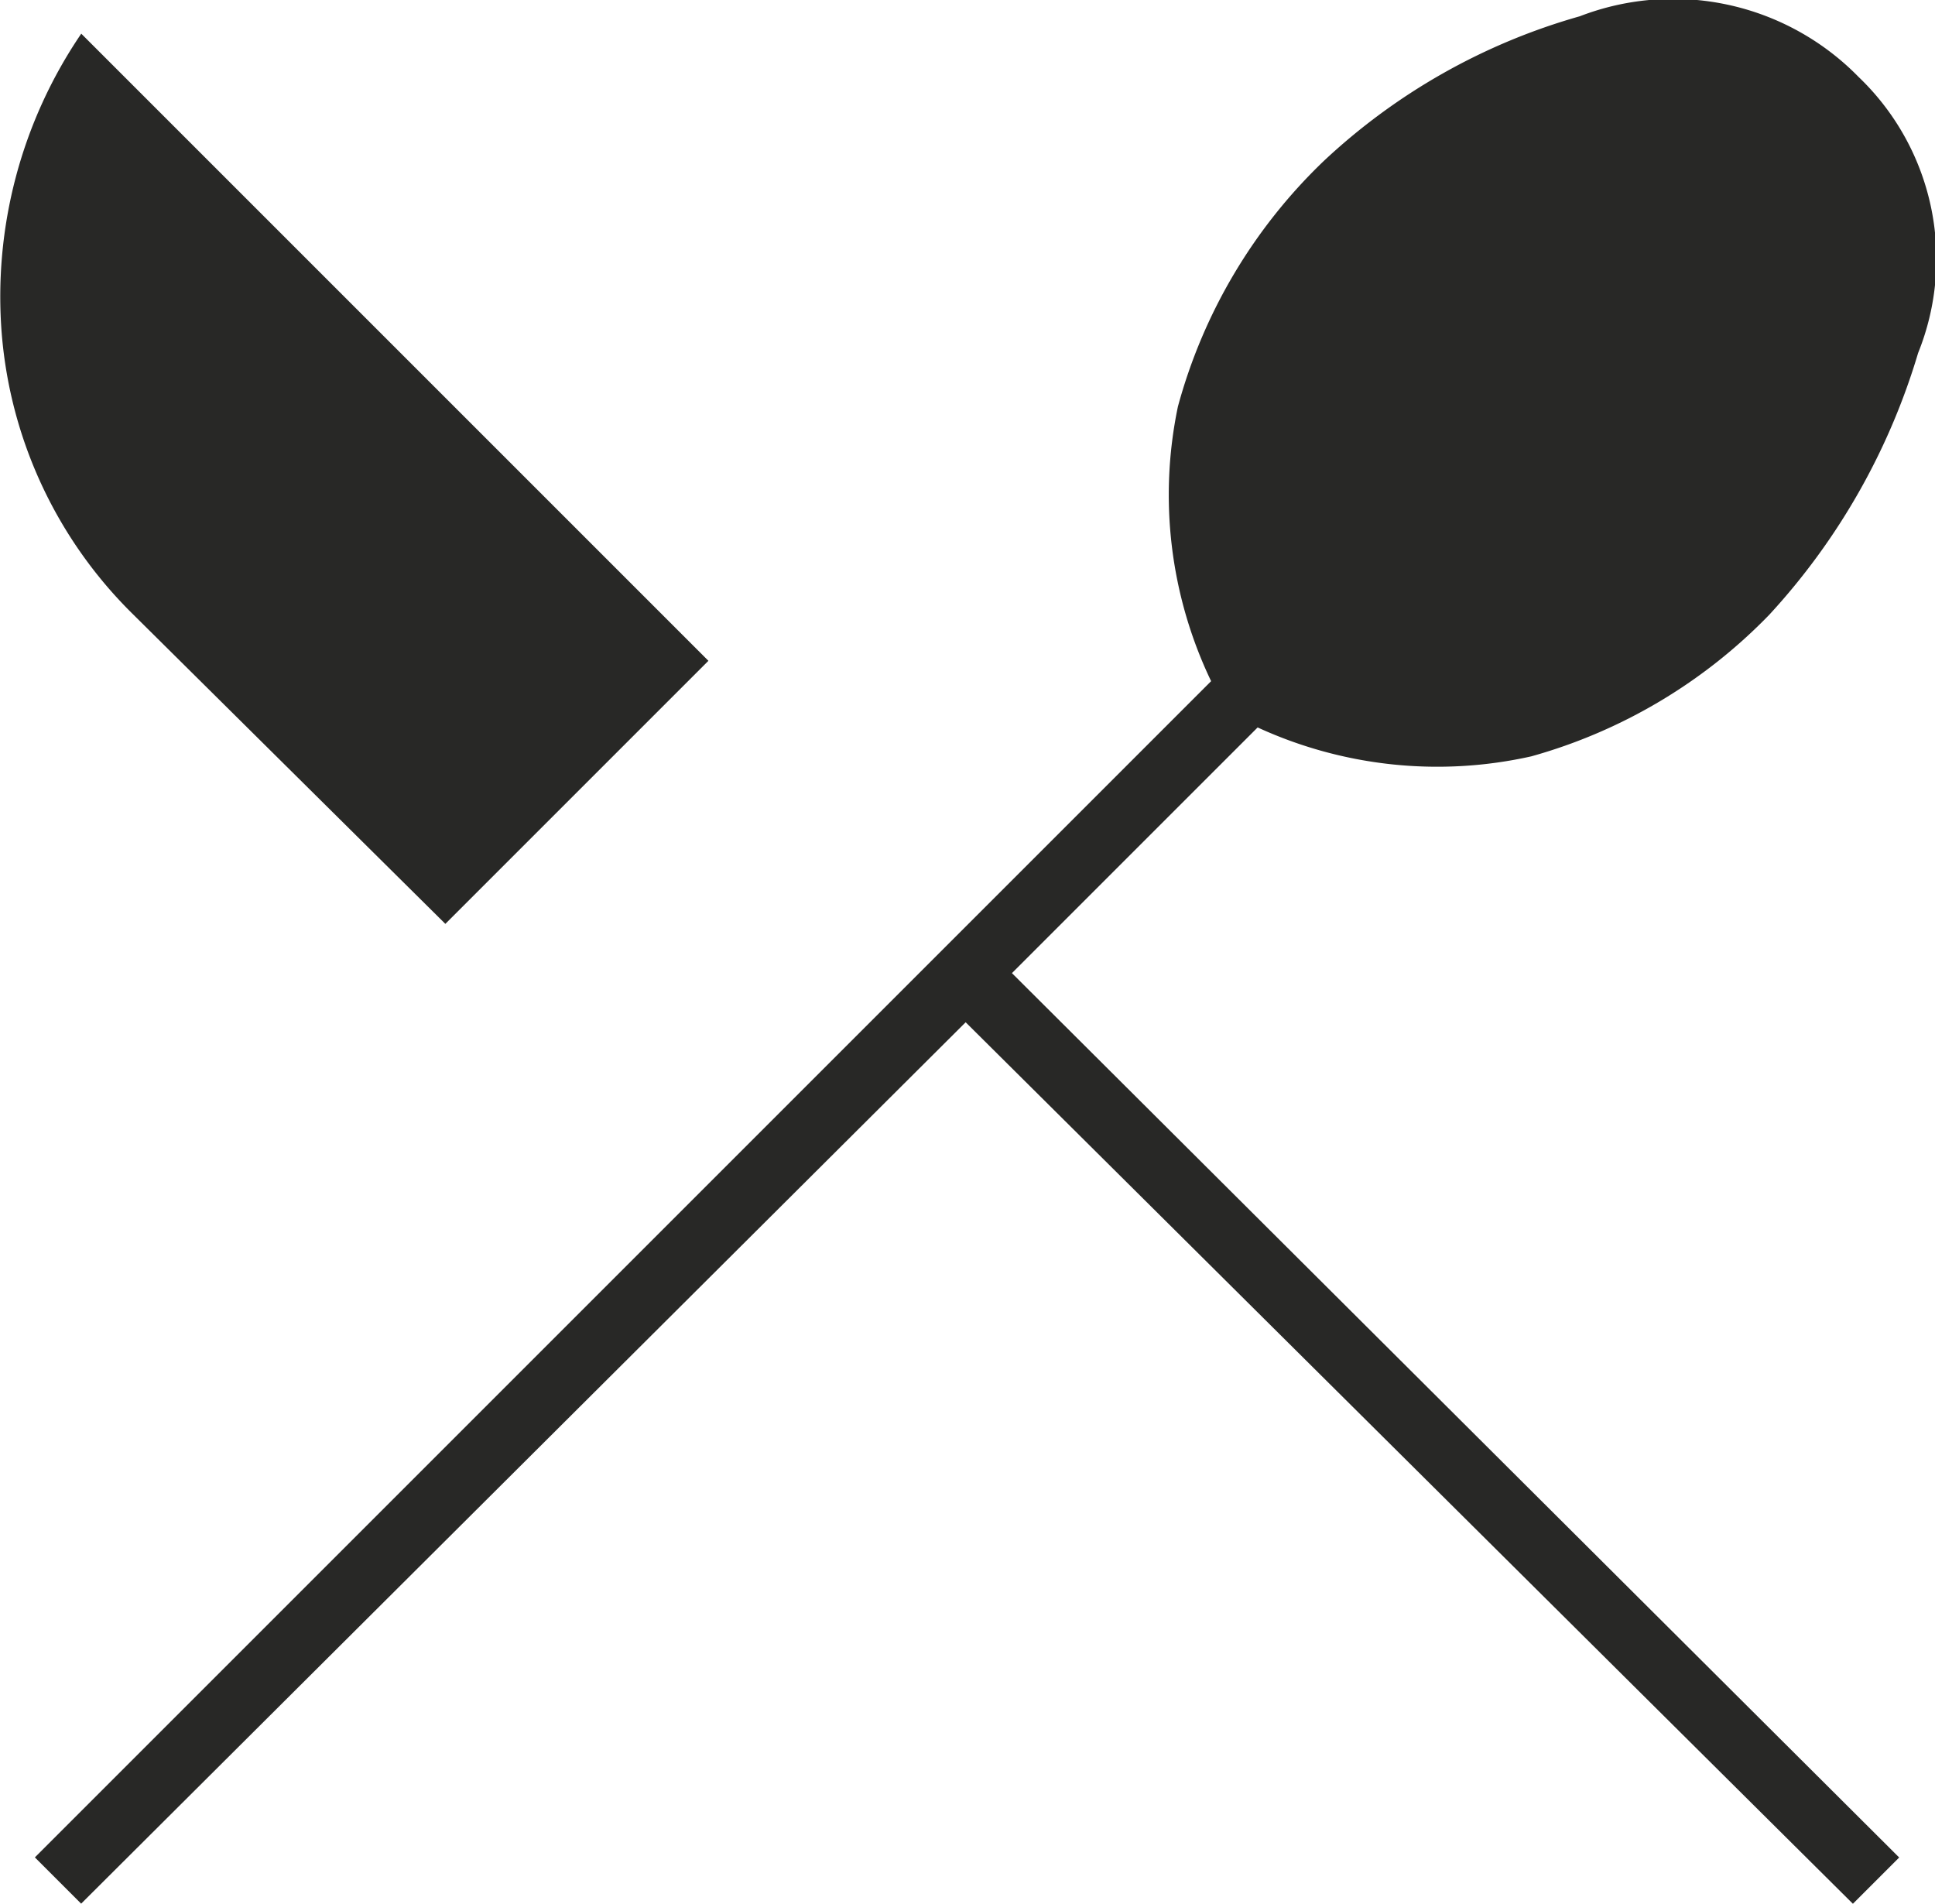
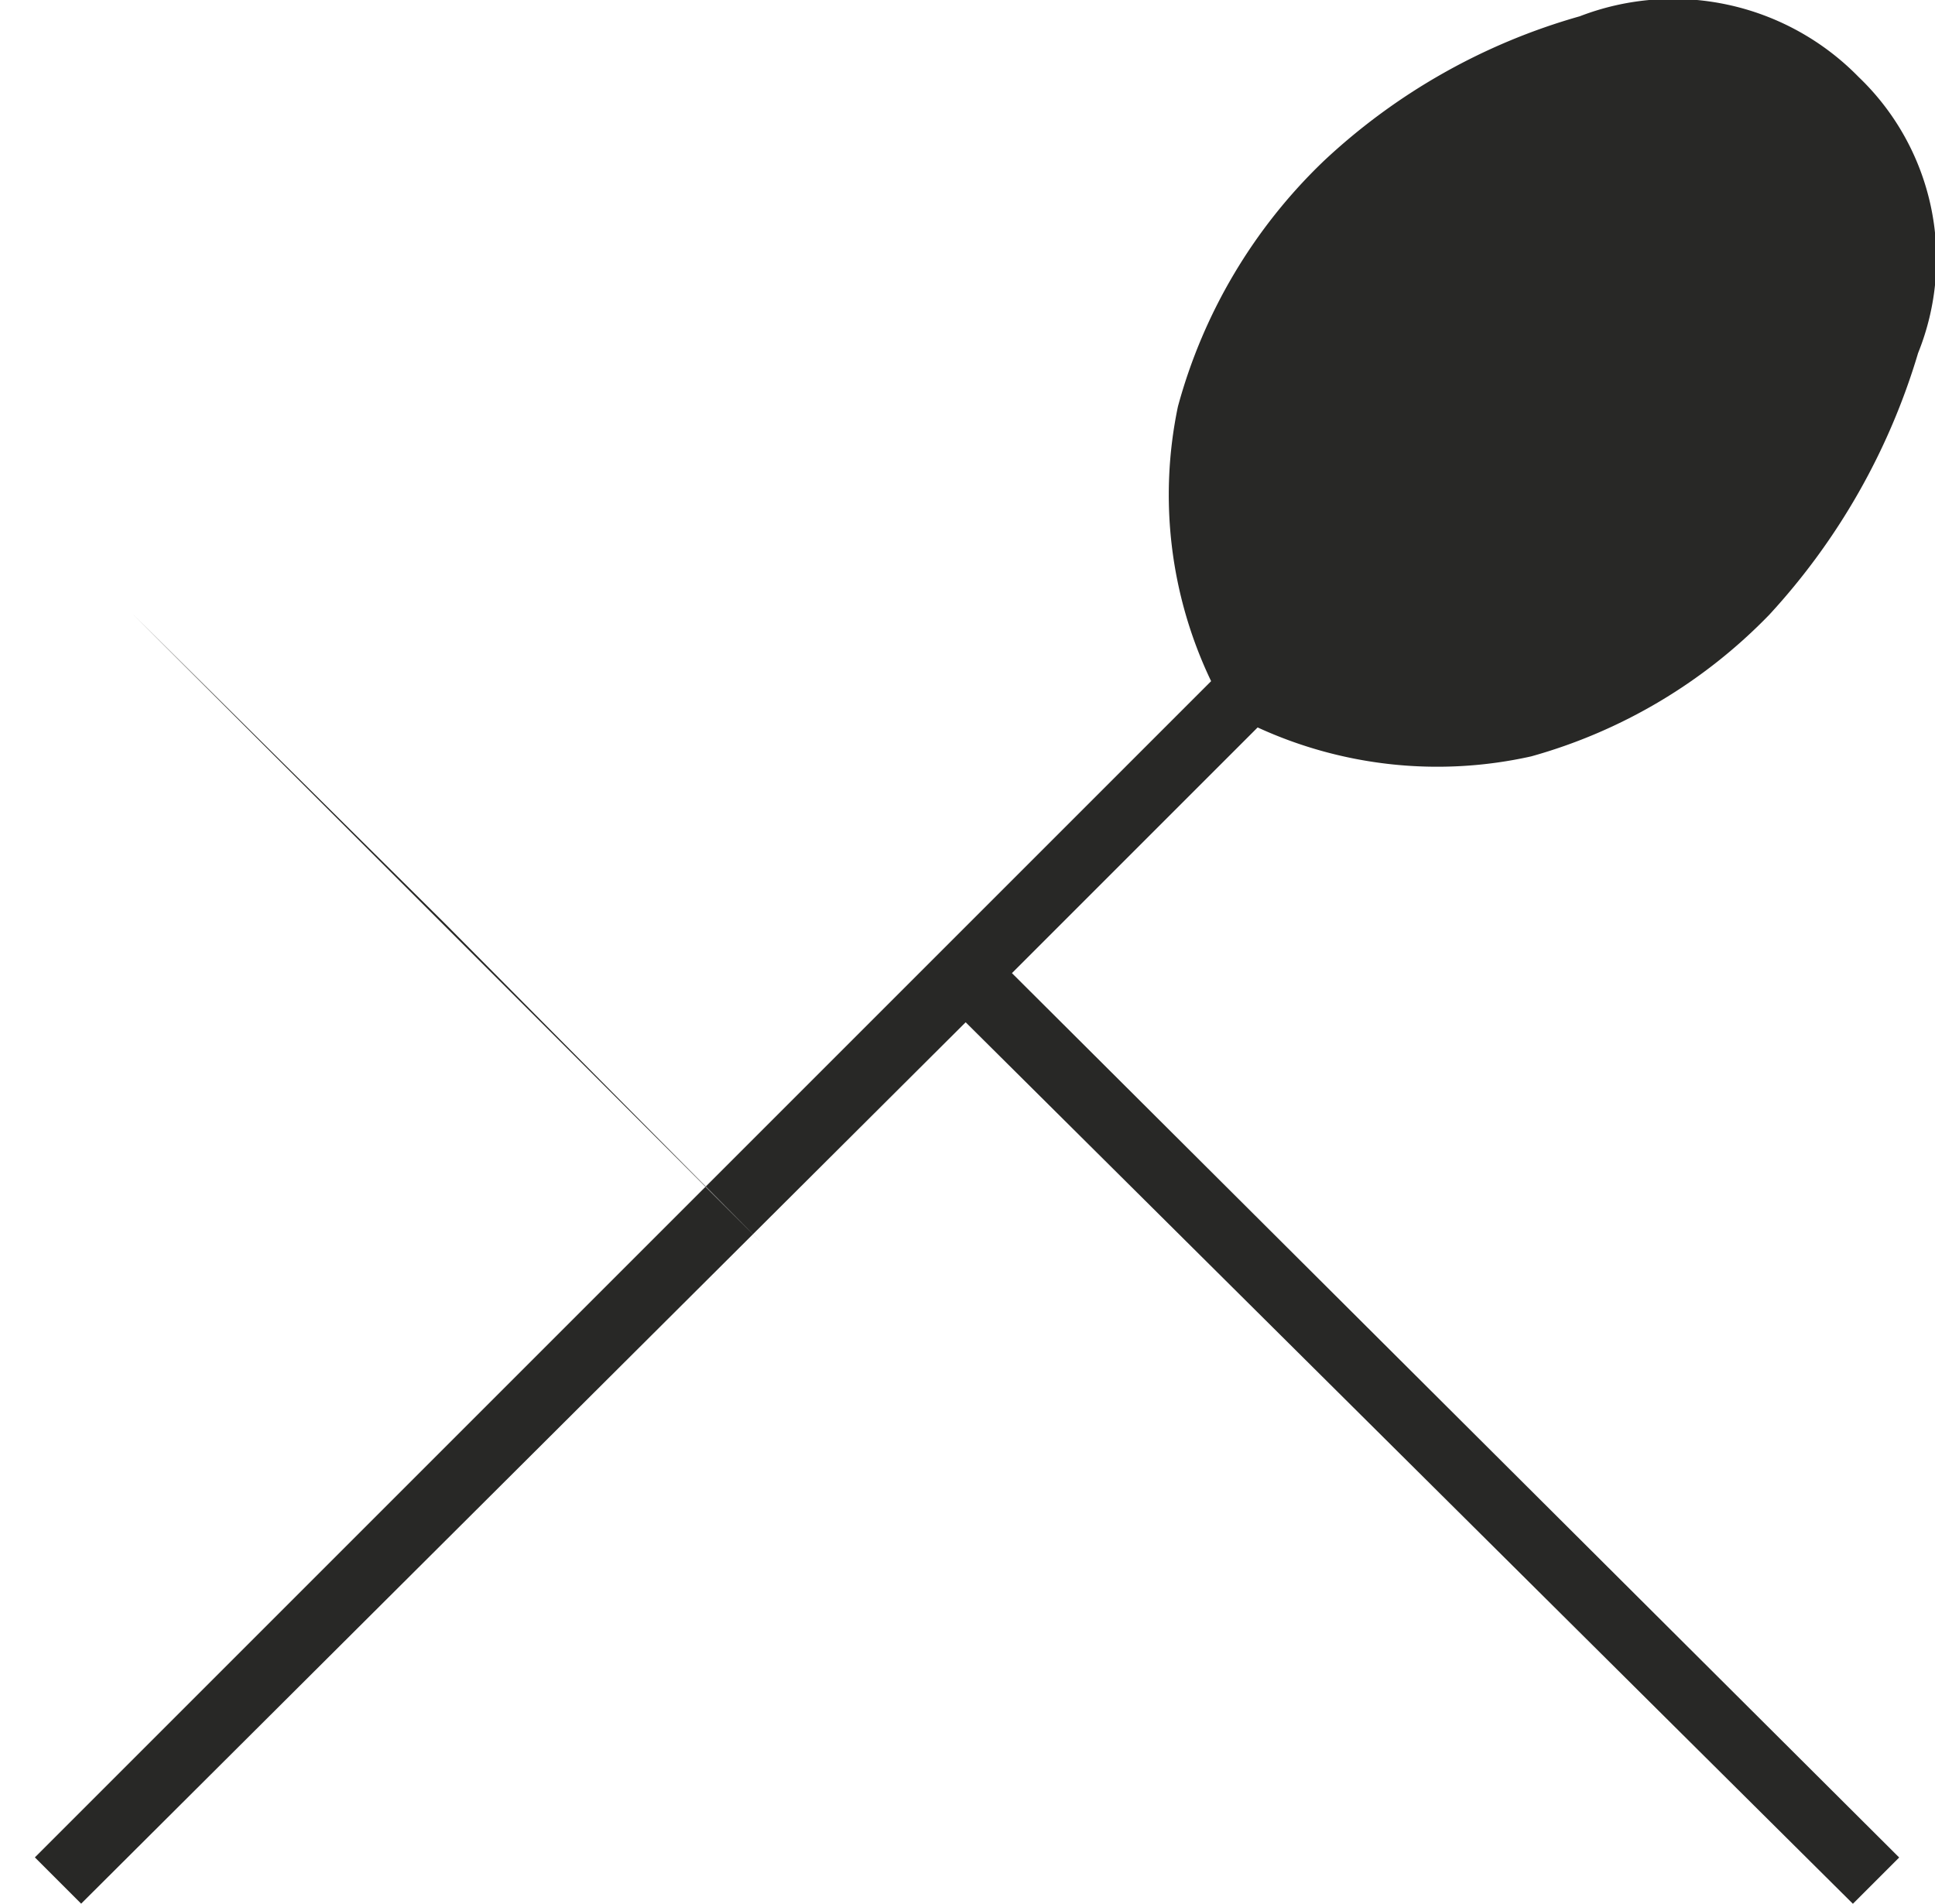
<svg xmlns="http://www.w3.org/2000/svg" width="16.263" height="16" viewBox="0 0 16.263 16">
-   <path id="restaurant_menu_FILL1_wght100_GRAD0_opsz48_1_" data-name="restaurant_menu_FILL1_wght100_GRAD0_opsz48 (1)" d="M140.627,257.316l-.389-.389,9.886-9.886a3.624,3.624,0,0,1-.279-2.308,4.479,4.479,0,0,1,1.227-2.065,5.225,5.225,0,0,1,2.15-1.215,2.18,2.18,0,0,1,2.344.51,2.115,2.115,0,0,1,.5,2.32,5.6,5.6,0,0,1-1.251,2.2,4.449,4.449,0,0,1-2,1.19,3.617,3.617,0,0,1-2.3-.243l-2.065,2.065,7.457,7.433-.389.389-7.457-7.409Zm3.061-8.235-2.623-2.6a3.731,3.731,0,0,1-1.105-2.356,3.928,3.928,0,0,1,.668-2.526l5.271,5.271Z" transform="translate(-139.945 -241.316)" fill="#282826" />
+   <path id="restaurant_menu_FILL1_wght100_GRAD0_opsz48_1_" data-name="restaurant_menu_FILL1_wght100_GRAD0_opsz48 (1)" d="M140.627,257.316l-.389-.389,9.886-9.886a3.624,3.624,0,0,1-.279-2.308,4.479,4.479,0,0,1,1.227-2.065,5.225,5.225,0,0,1,2.15-1.215,2.18,2.18,0,0,1,2.344.51,2.115,2.115,0,0,1,.5,2.32,5.6,5.6,0,0,1-1.251,2.2,4.449,4.449,0,0,1-2,1.19,3.617,3.617,0,0,1-2.3-.243l-2.065,2.065,7.457,7.433-.389.389-7.457-7.409Zm3.061-8.235-2.623-2.6l5.271,5.271Z" transform="translate(-139.945 -241.316)" fill="#282826" />
</svg>